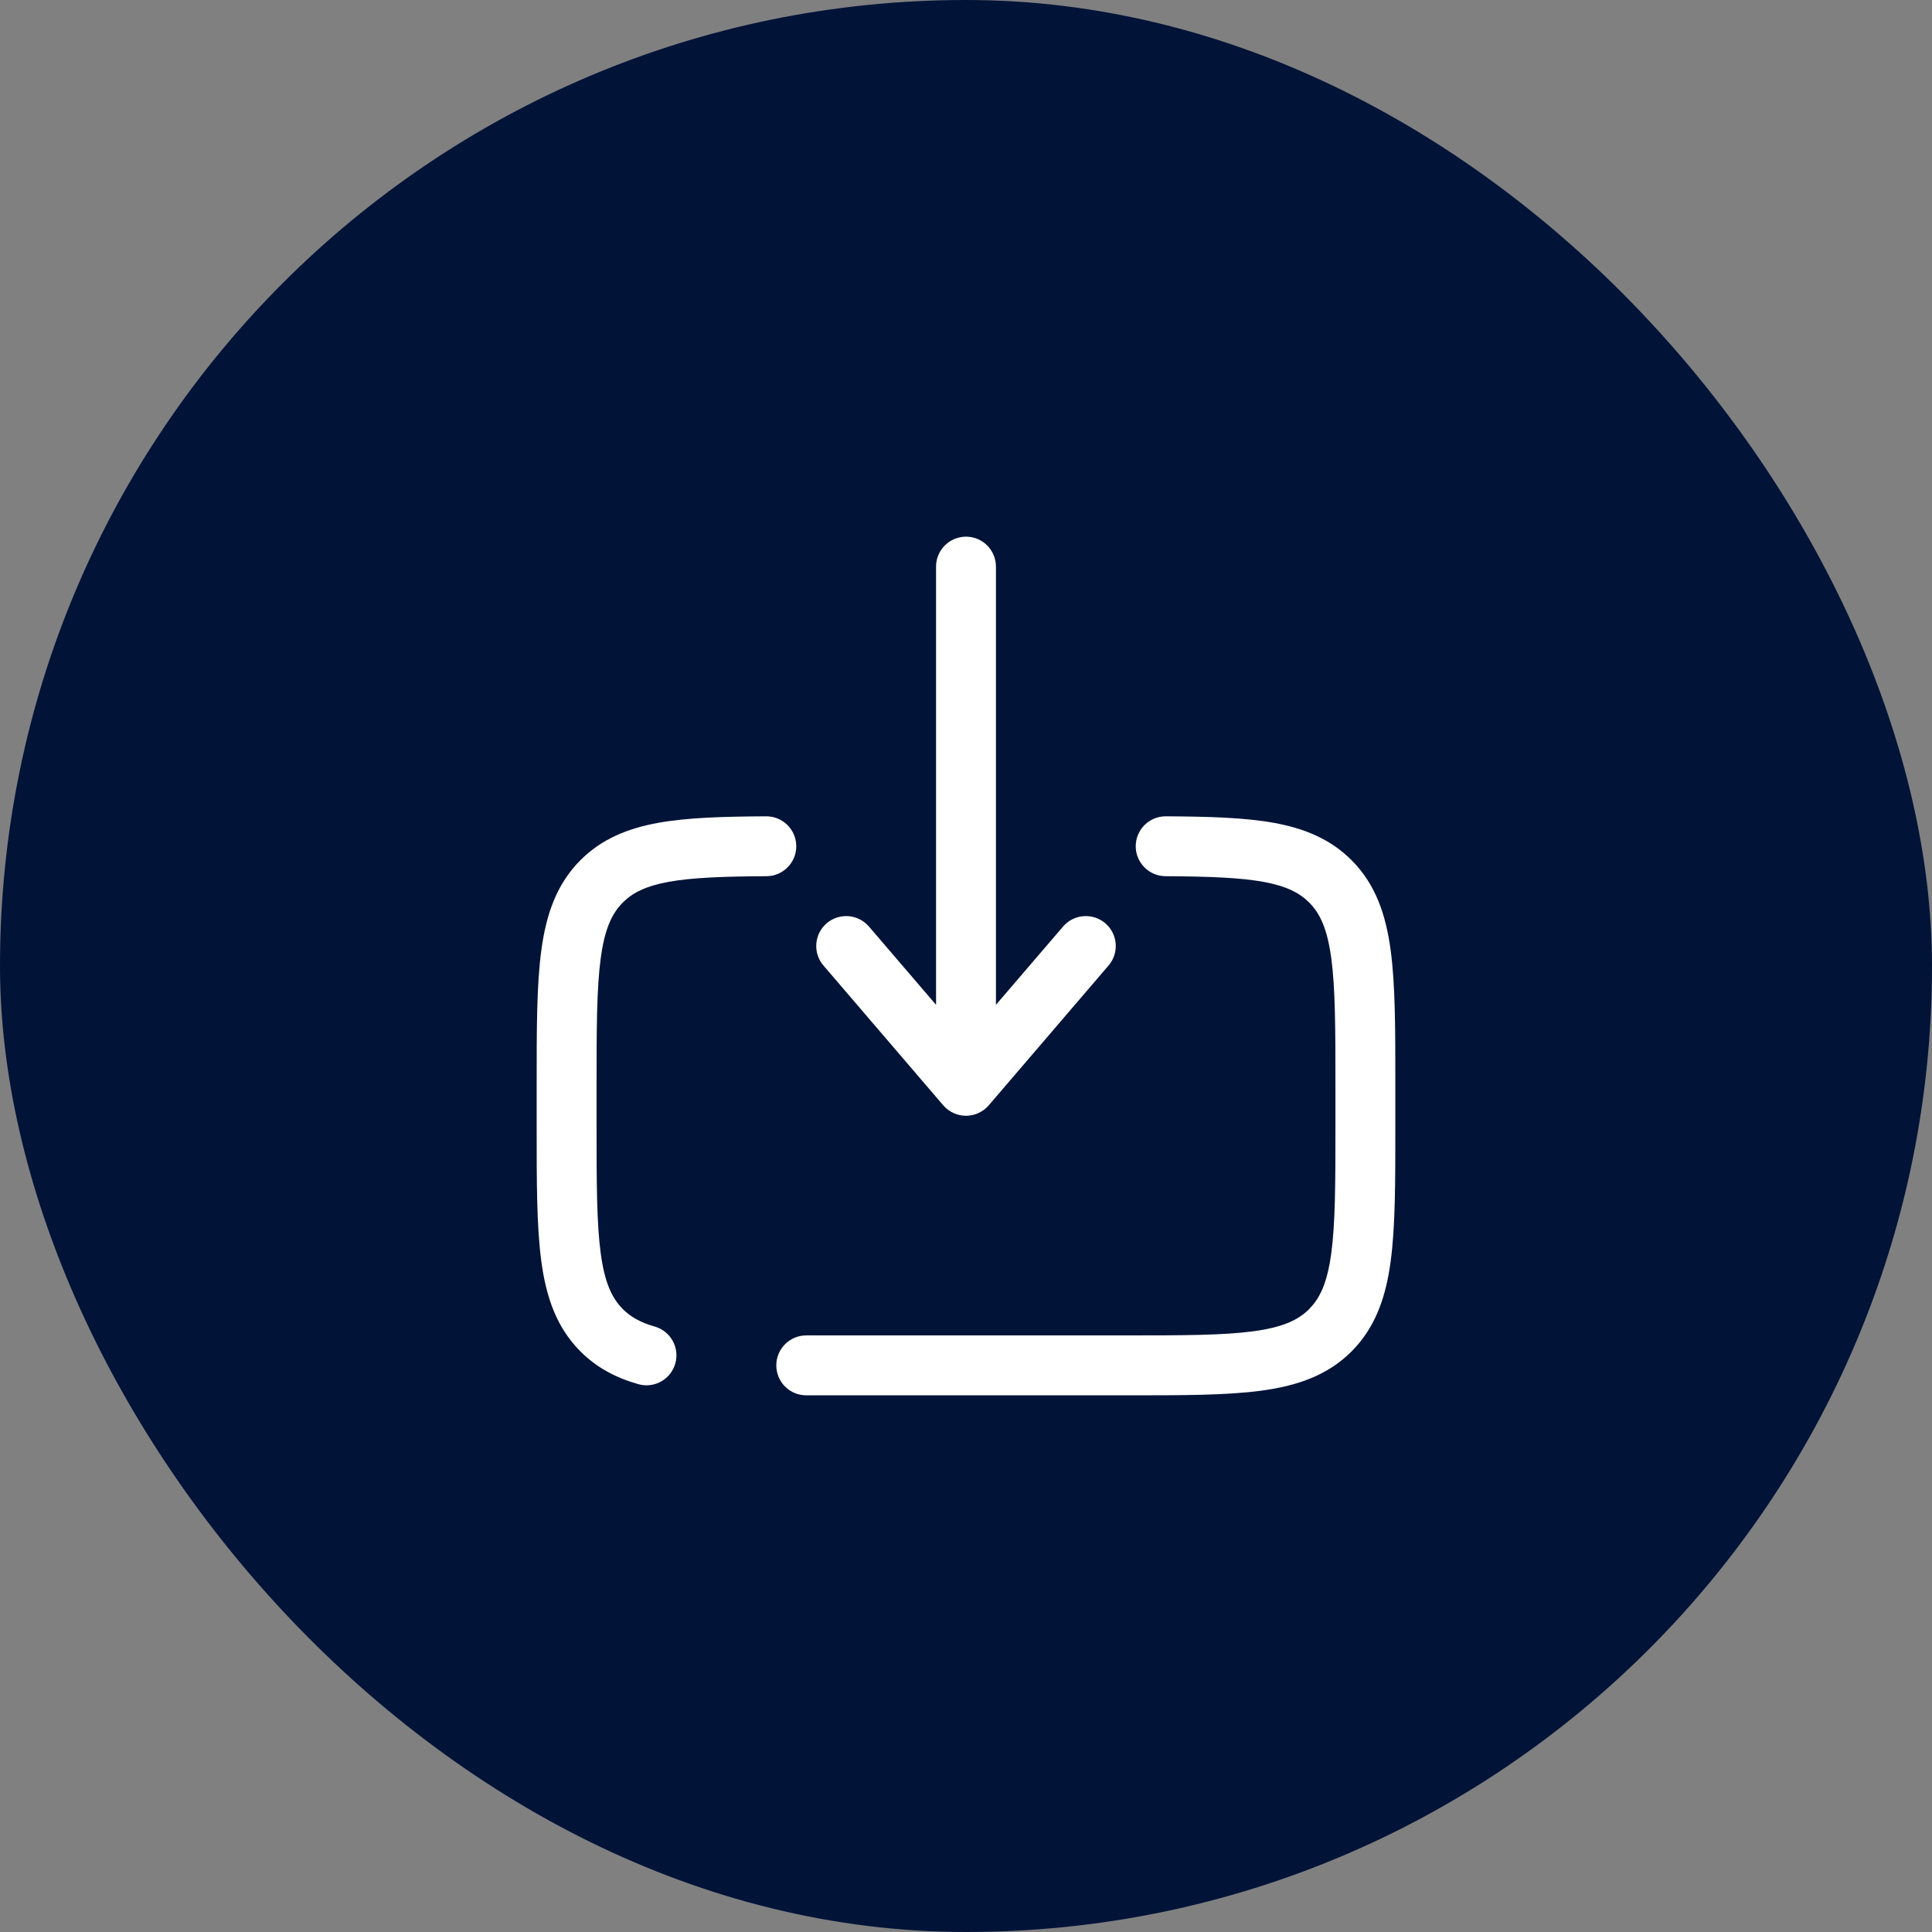
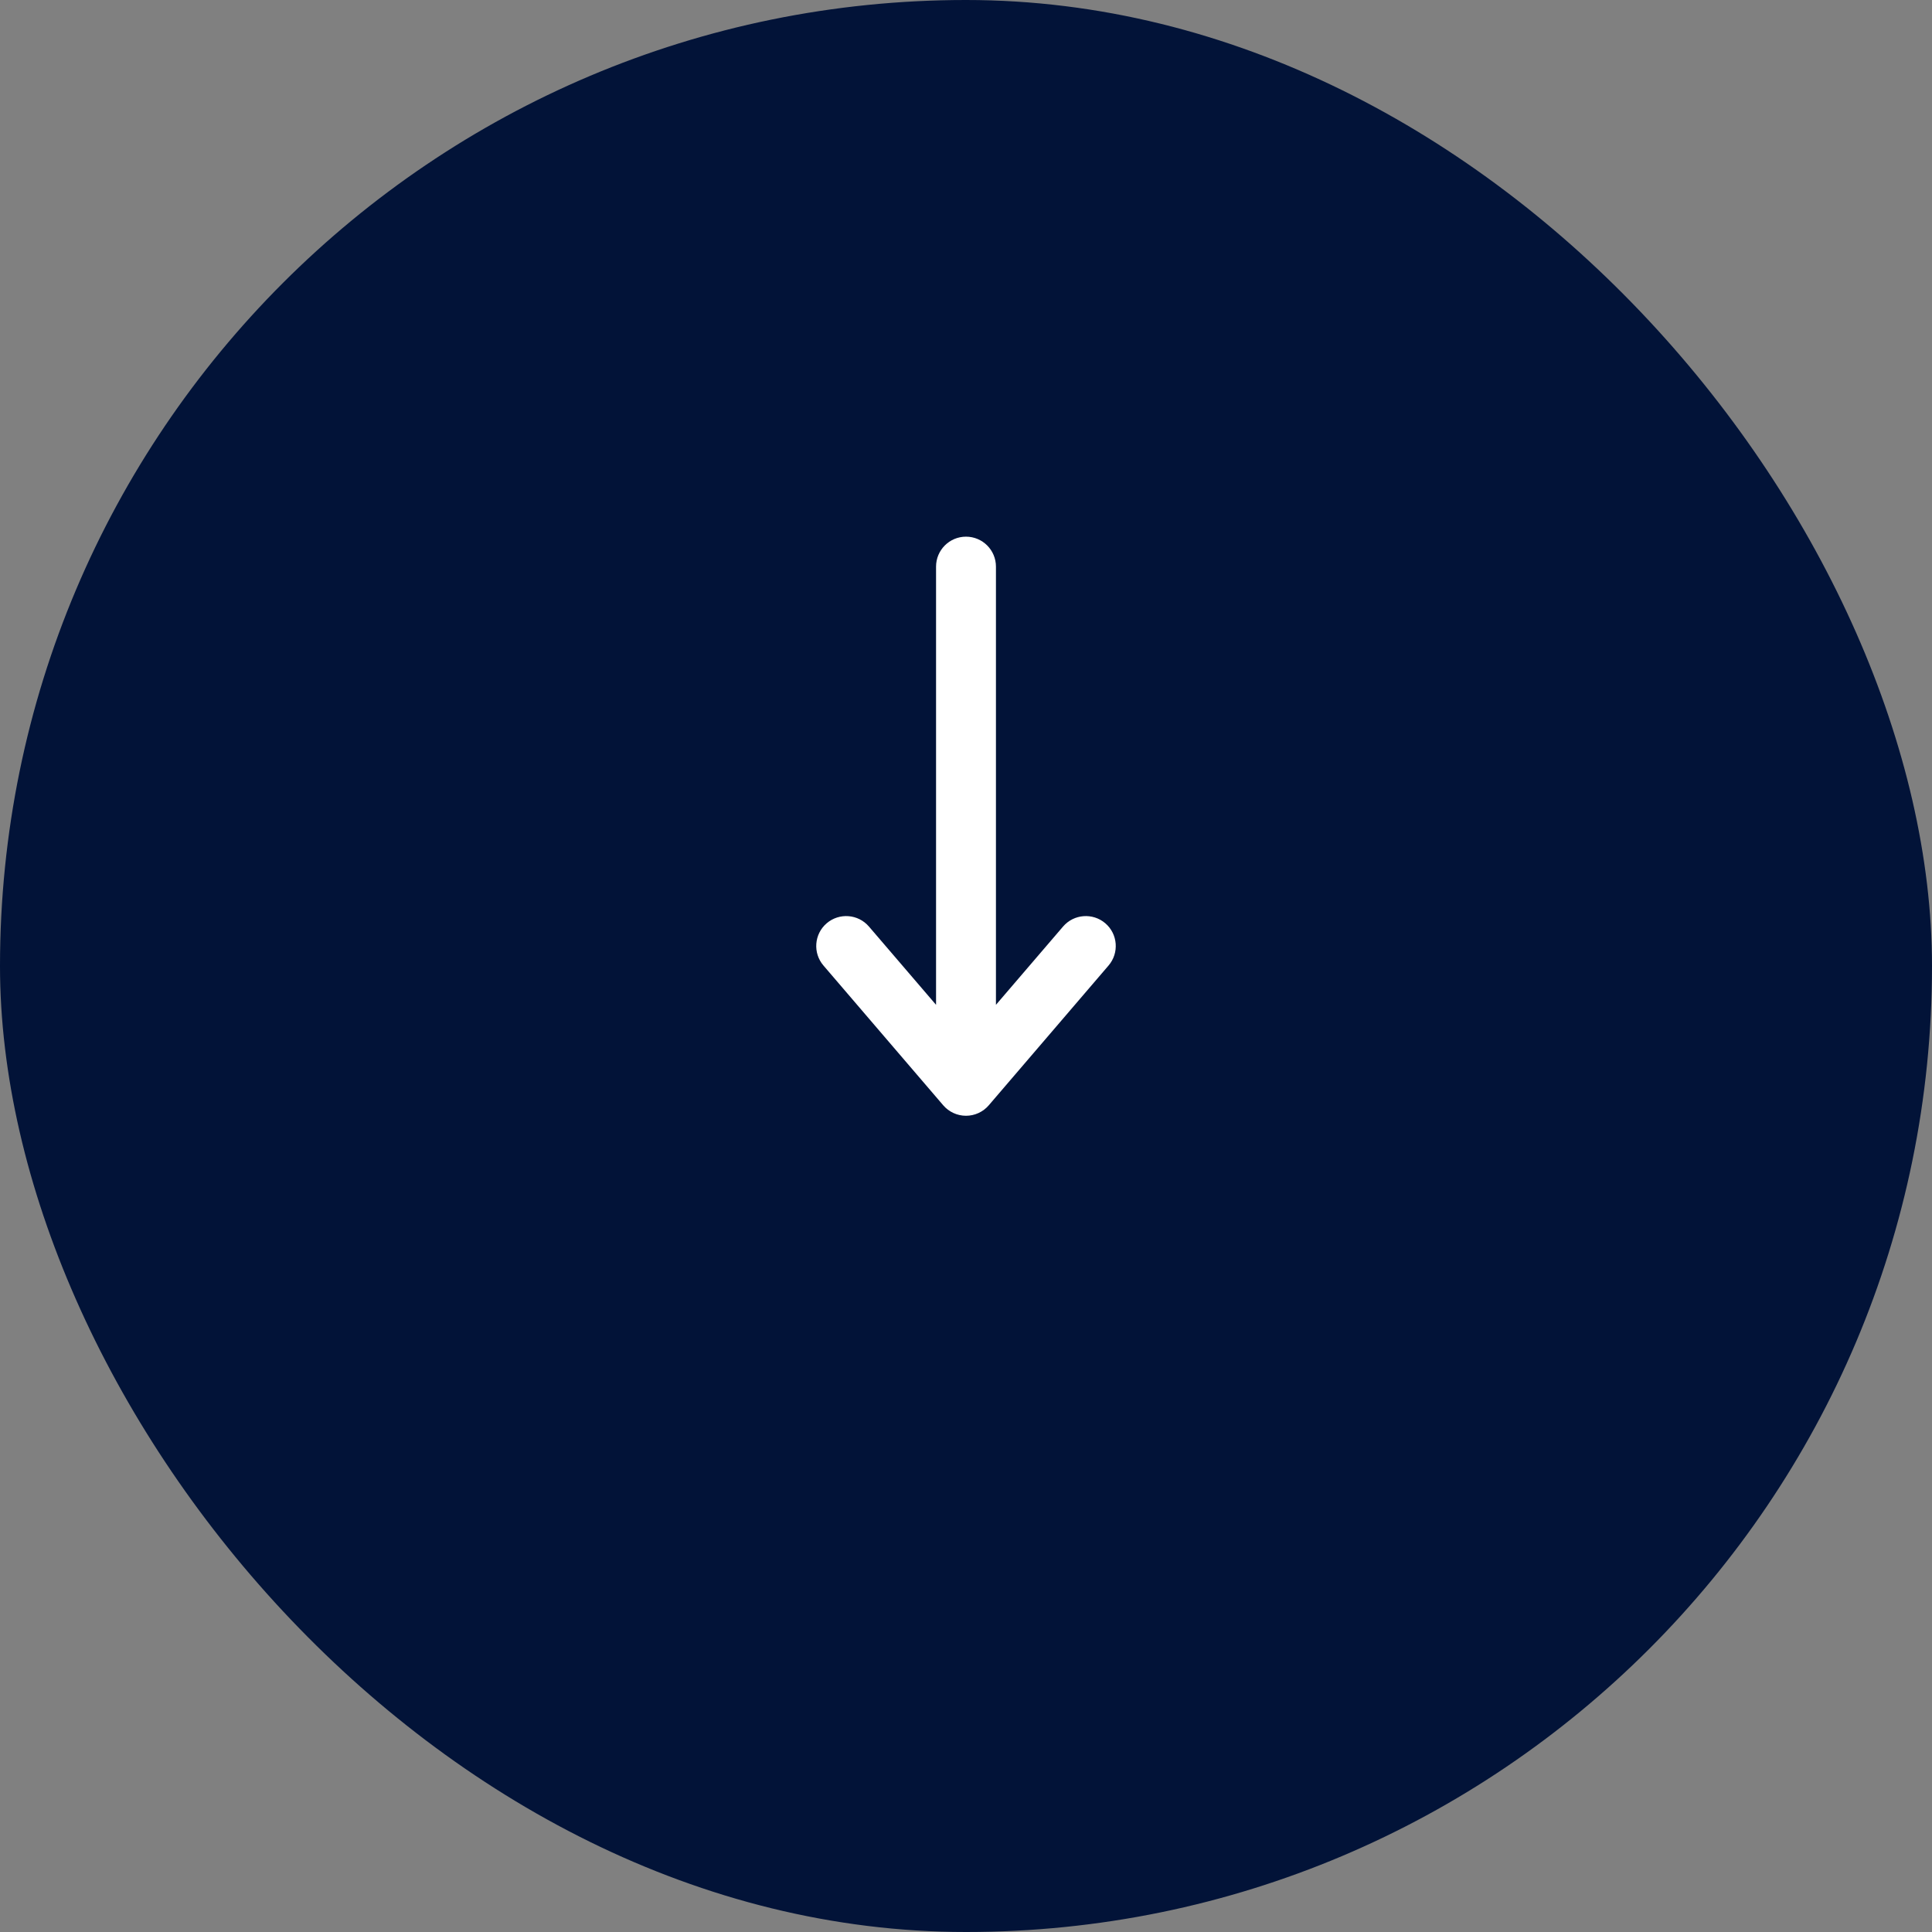
<svg xmlns="http://www.w3.org/2000/svg" width="54" height="54" viewBox="0 0 54 54" fill="none">
  <rect x="0" y="0" width="54" height="54" fill="#808080" stroke="none" />
  <rect width="54" height="54" rx="27" fill="#021338" />
-   <path d="M37.326 31.465V30.349C37.326 28.747 37.323 27.629 37.21 26.786C37.1 25.967 36.899 25.533 36.59 25.224C36.318 24.952 35.951 24.766 35.319 24.649C34.662 24.529 33.797 24.497 32.577 24.49C32.115 24.488 31.742 24.111 31.744 23.649C31.747 23.186 32.123 22.814 32.586 22.816C33.793 22.823 34.8 22.851 35.622 23.002C36.468 23.158 37.188 23.454 37.774 24.04C38.446 24.712 38.735 25.558 38.87 26.563C39.002 27.543 39 28.794 39 30.349V31.465C39 33.02 39.002 34.27 38.87 35.251C38.744 36.193 38.481 36.995 37.896 37.646L37.774 37.775C37.102 38.446 36.256 38.735 35.251 38.87C34.27 39.002 33.02 39 31.465 39H22.535C22.073 39 21.698 38.625 21.698 38.163C21.698 37.7 22.073 37.325 22.535 37.325H31.465C33.067 37.325 34.185 37.323 35.029 37.21C35.848 37.1 36.281 36.899 36.59 36.591L36.7 36.468C36.947 36.167 37.114 35.744 37.21 35.027C37.323 34.184 37.326 33.067 37.326 31.465ZM15 31.465V30.349C15 28.794 14.998 27.543 15.13 26.563C15.265 25.558 15.554 24.712 16.226 24.04C16.812 23.454 17.532 23.158 18.378 23.002C19.2 22.851 20.207 22.823 21.414 22.816C21.877 22.814 22.253 23.186 22.256 23.649C22.258 24.111 21.885 24.488 21.423 24.49C20.203 24.497 19.338 24.529 18.681 24.649C18.049 24.766 17.682 24.952 17.41 25.224C17.101 25.533 16.9 25.967 16.79 26.786C16.677 27.629 16.674 28.747 16.674 30.349V31.465C16.674 33.068 16.677 34.185 16.79 35.029C16.9 35.847 17.101 36.282 17.41 36.591C17.626 36.806 17.896 36.963 18.298 37.077C18.742 37.203 19.001 37.665 18.875 38.11C18.749 38.555 18.287 38.814 17.842 38.688C17.219 38.512 16.681 38.229 16.226 37.775C15.554 37.103 15.265 36.257 15.13 35.252C14.998 34.271 15 33.02 15 31.465Z" fill="white" />
  <path d="M26.163 15.837C26.163 15.375 26.538 15 27 15C27.462 15 27.837 15.375 27.837 15.837V28.085L29.713 25.897C30.014 25.546 30.543 25.506 30.894 25.806C31.245 26.107 31.285 26.636 30.984 26.987L27.636 30.894C27.477 31.079 27.244 31.186 27 31.186C26.756 31.186 26.523 31.079 26.364 30.894L23.016 26.987C22.715 26.636 22.755 26.107 23.106 25.806C23.457 25.506 23.986 25.546 24.287 25.897L26.163 28.085V15.837Z" fill="white" />
</svg>